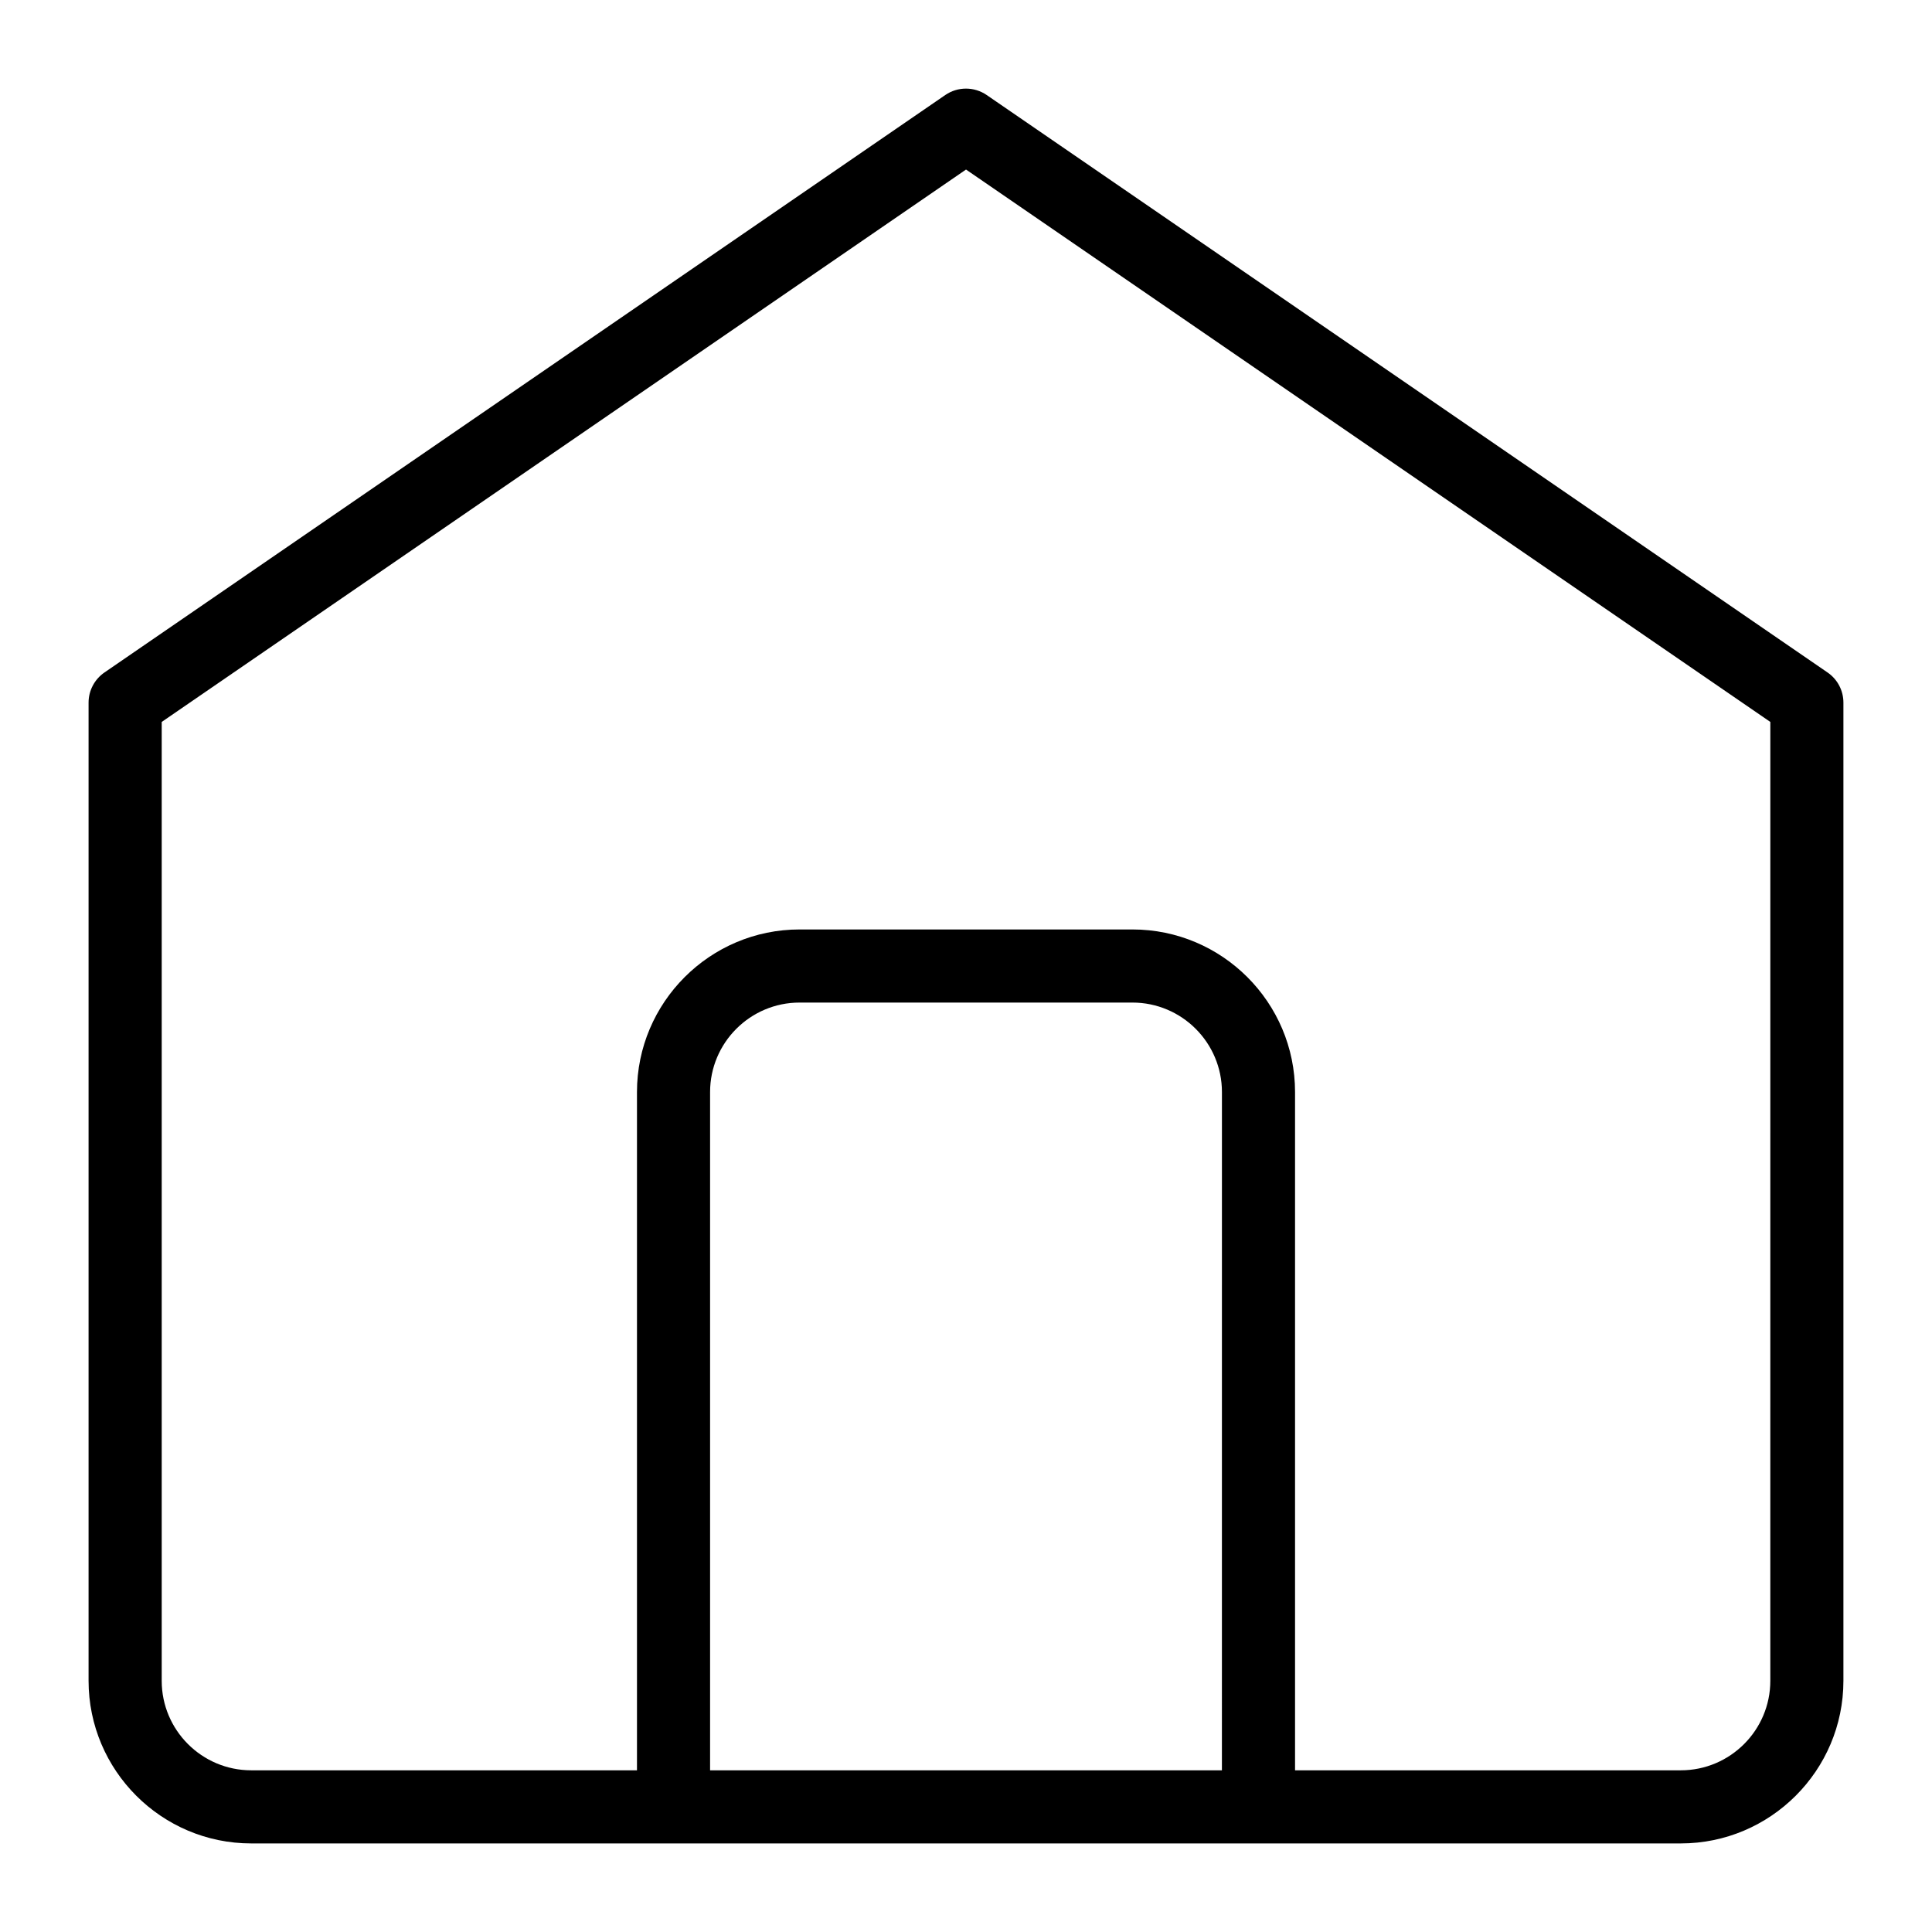
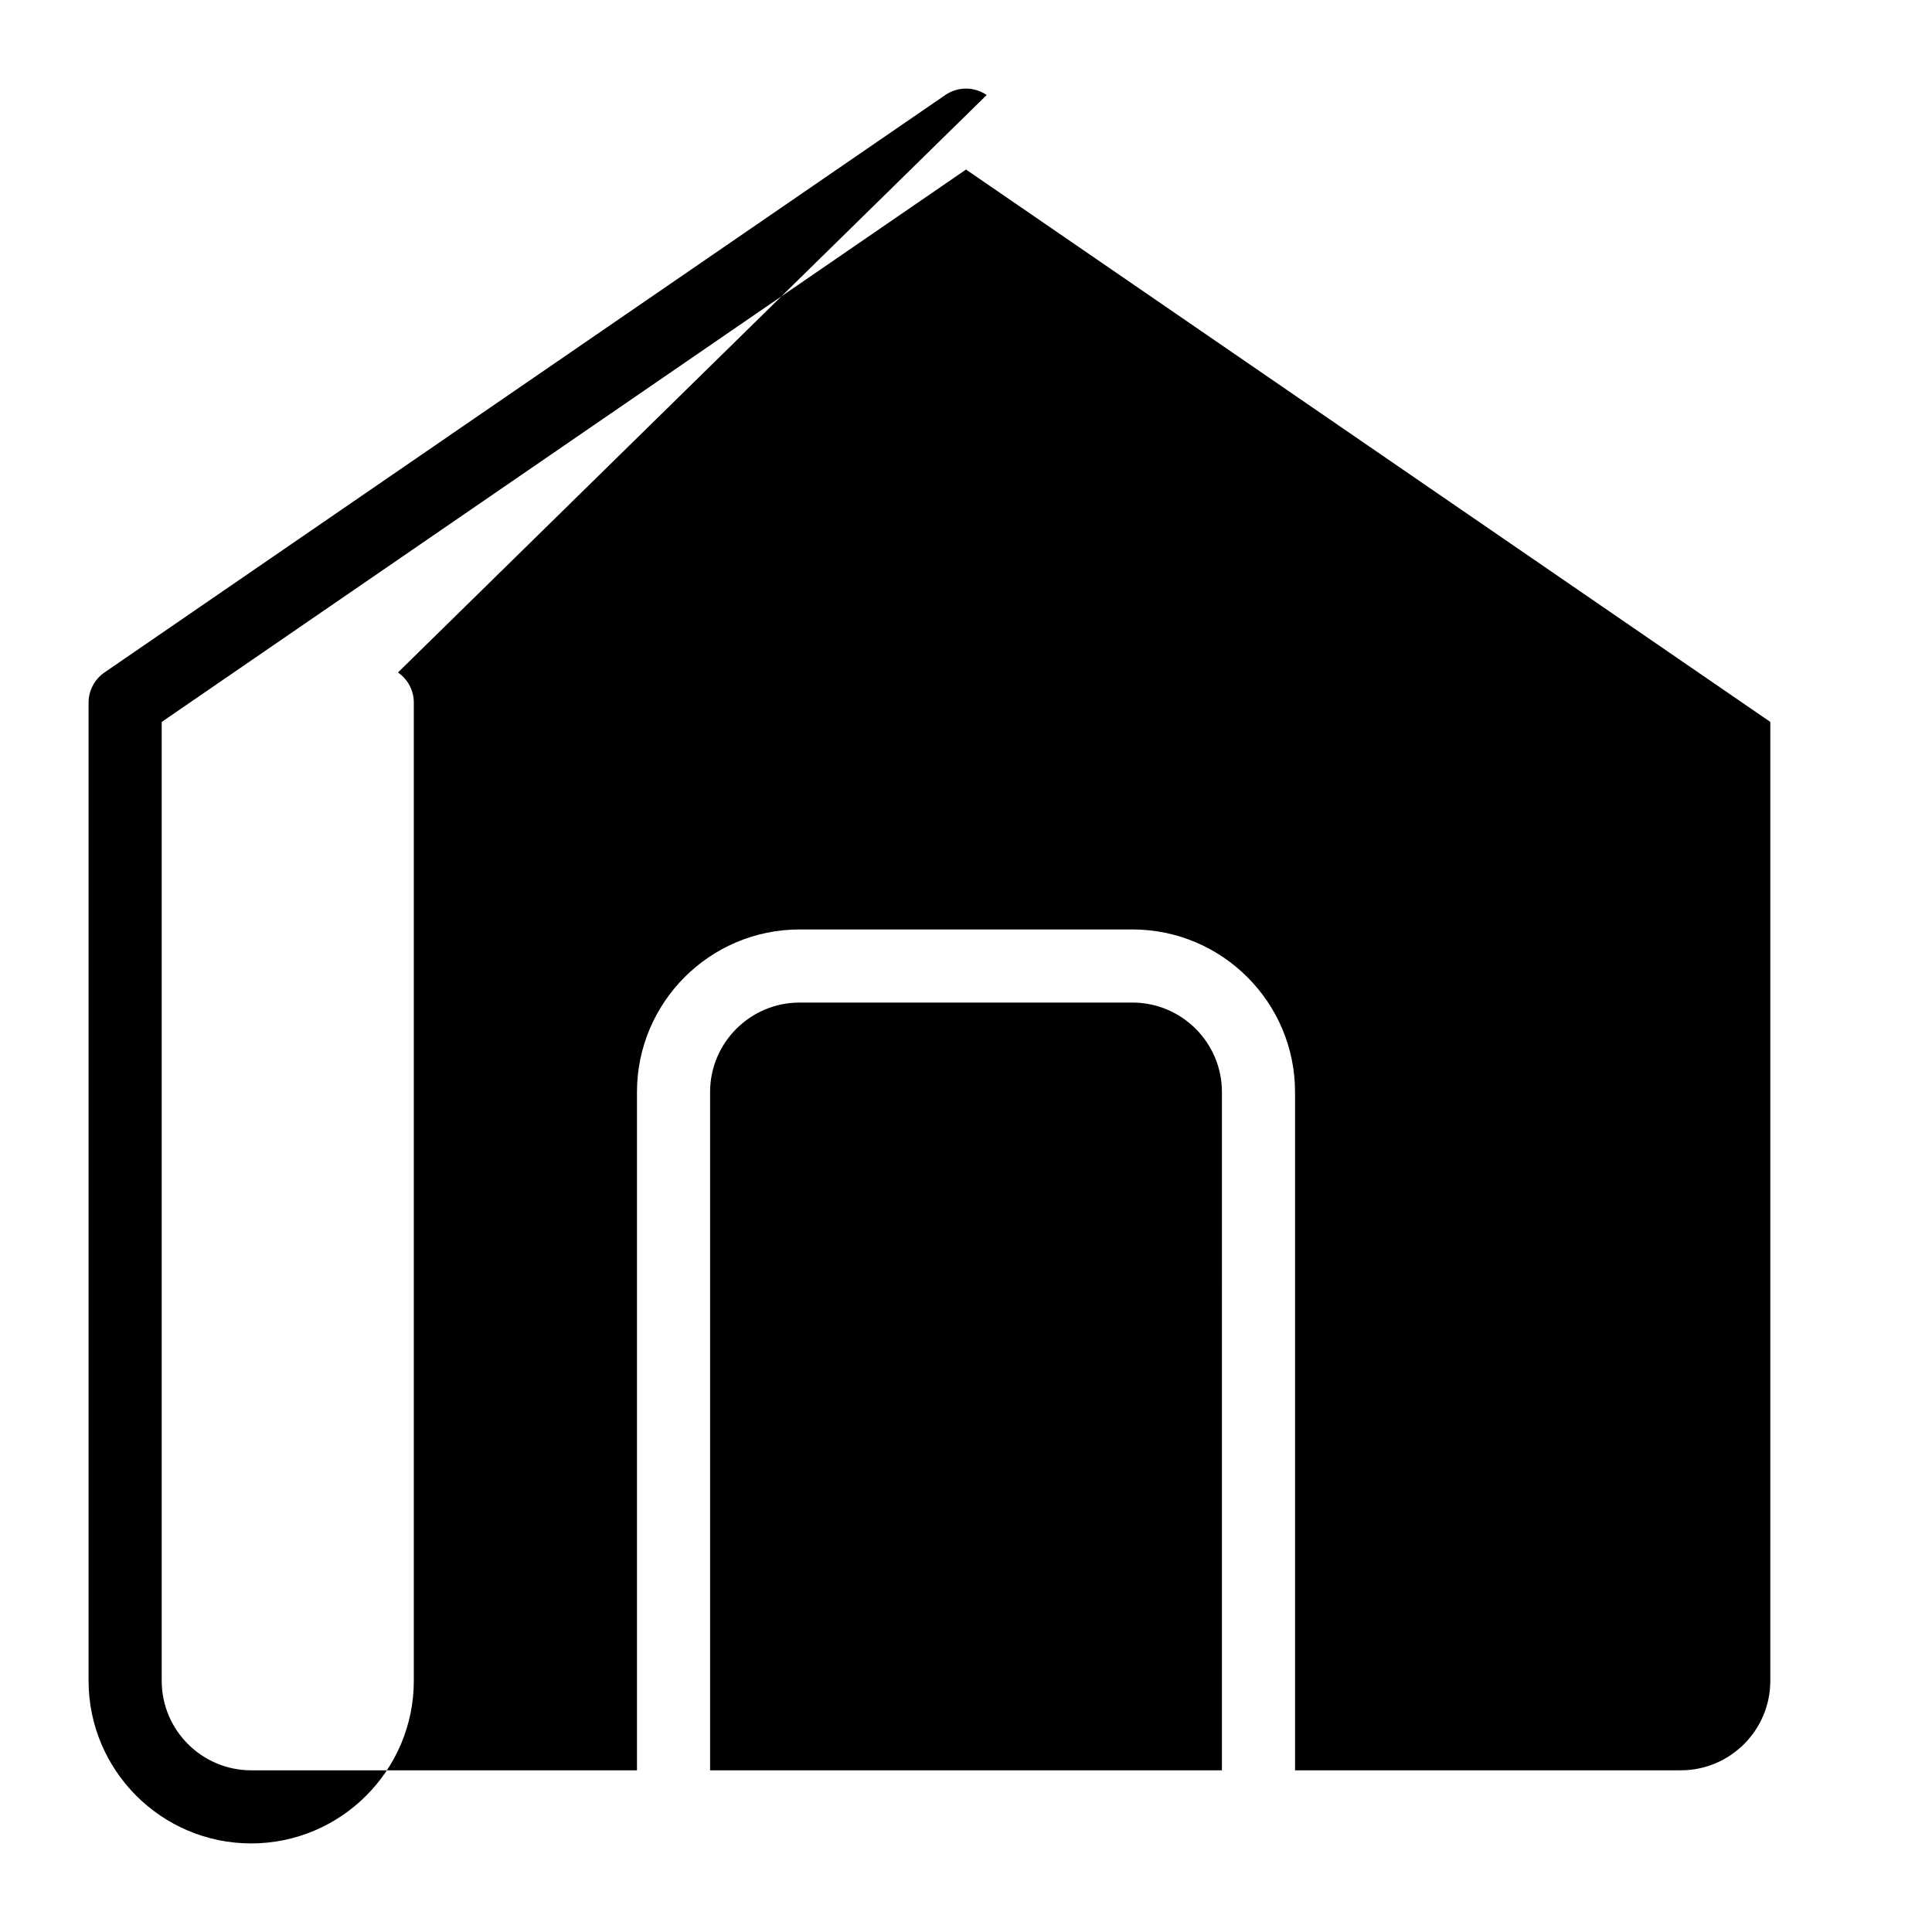
<svg xmlns="http://www.w3.org/2000/svg" fill="#000000" width="800px" height="800px" version="1.1" viewBox="144 144 512 512">
-   <path d="m405.48 169.18c-3.312-2.266-7.672-2.266-10.969 0l-222.84 153.04c-2.633 1.82-4.199 4.805-4.199 7.984v259.21c0 23.773 19.336 43.113 43.094 43.113h378.86c23.758 0 43.098-19.34 43.098-43.098v-259.23c0-3.195-1.57-6.18-4.203-7.984zm62.34 443.97h-135.64v-179.74c0-13.078 10.637-23.719 23.719-23.719h88.207c13.078 0 23.719 10.637 23.719 23.719zm145.33-23.719c0 13.082-10.637 23.719-23.719 23.719h-102.23v-179.74c0-23.777-19.34-43.094-43.094-43.094h-88.207c-23.777 0-43.094 19.34-43.094 43.094v179.74h-102.23c-13.078 0-23.719-10.637-23.719-23.719v-254.11l213.15-146.39 213.15 146.39z" />
+   <path d="m405.48 169.18c-3.312-2.266-7.672-2.266-10.969 0l-222.84 153.04c-2.633 1.82-4.199 4.805-4.199 7.984v259.21c0 23.773 19.336 43.113 43.094 43.113c23.758 0 43.098-19.34 43.098-43.098v-259.23c0-3.195-1.57-6.18-4.203-7.984zm62.34 443.97h-135.64v-179.74c0-13.078 10.637-23.719 23.719-23.719h88.207c13.078 0 23.719 10.637 23.719 23.719zm145.33-23.719c0 13.082-10.637 23.719-23.719 23.719h-102.23v-179.74c0-23.777-19.34-43.094-43.094-43.094h-88.207c-23.777 0-43.094 19.34-43.094 43.094v179.74h-102.23c-13.078 0-23.719-10.637-23.719-23.719v-254.11l213.15-146.39 213.15 146.39z" />
</svg>